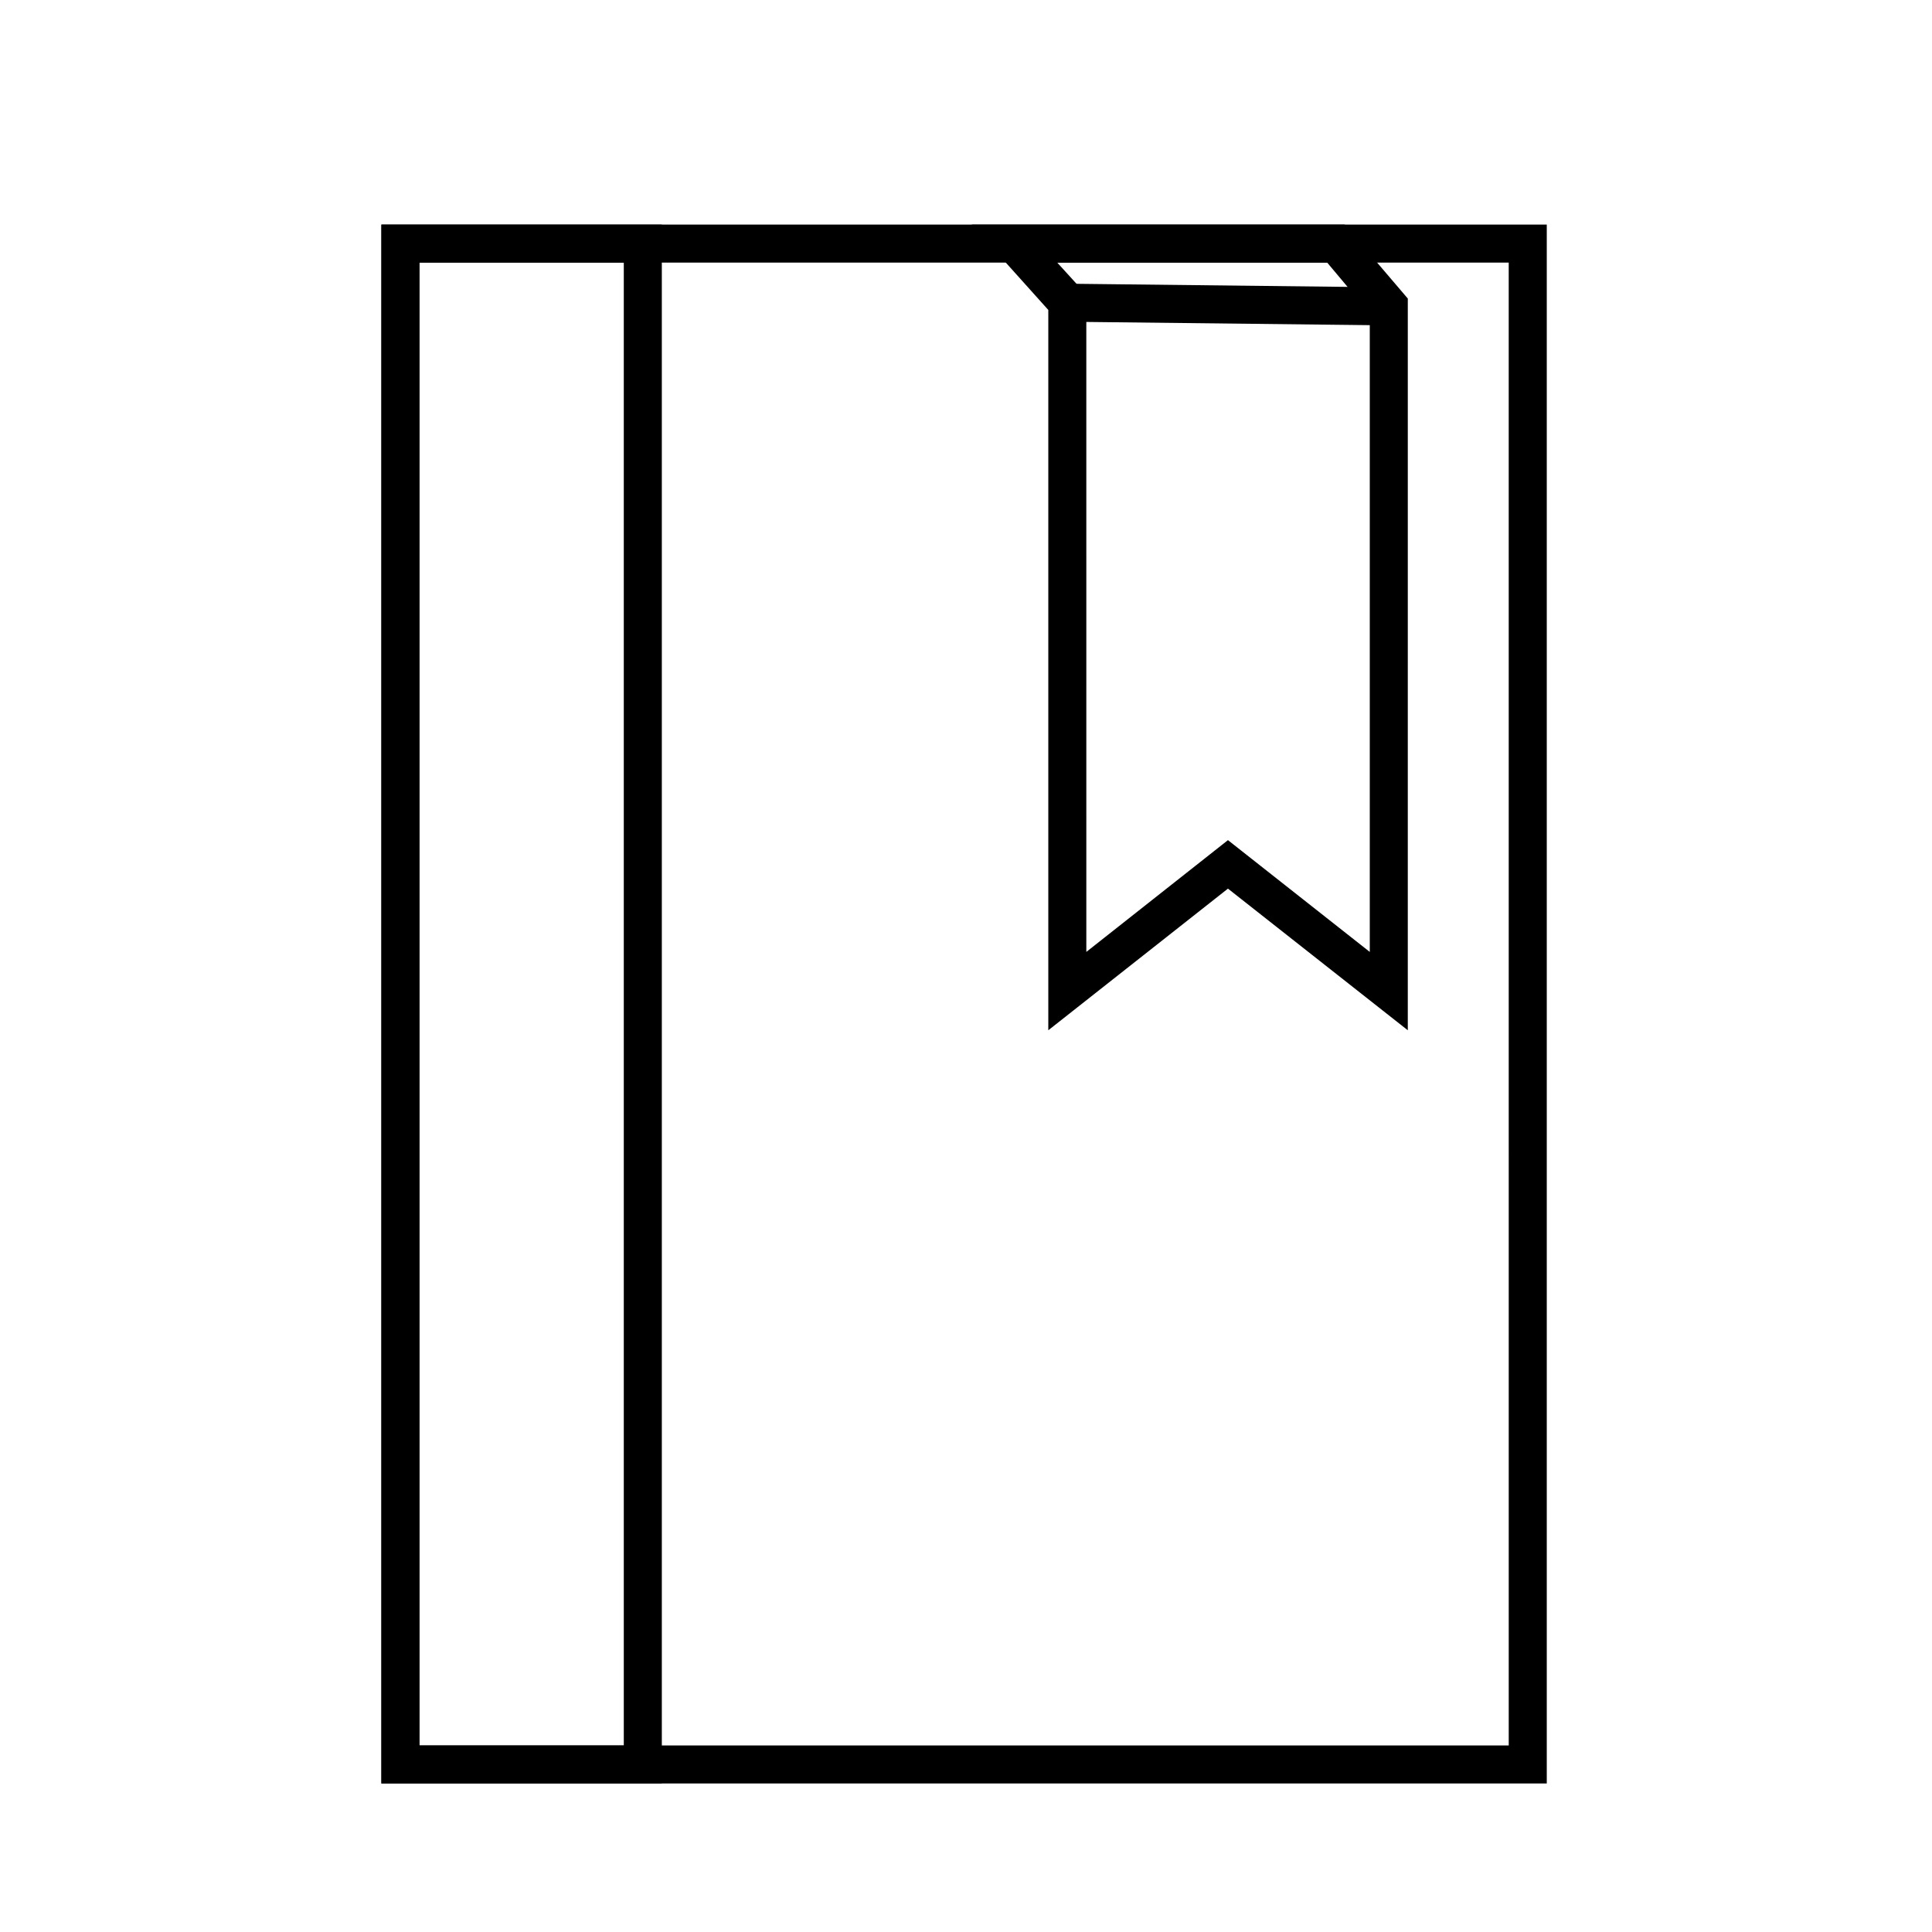
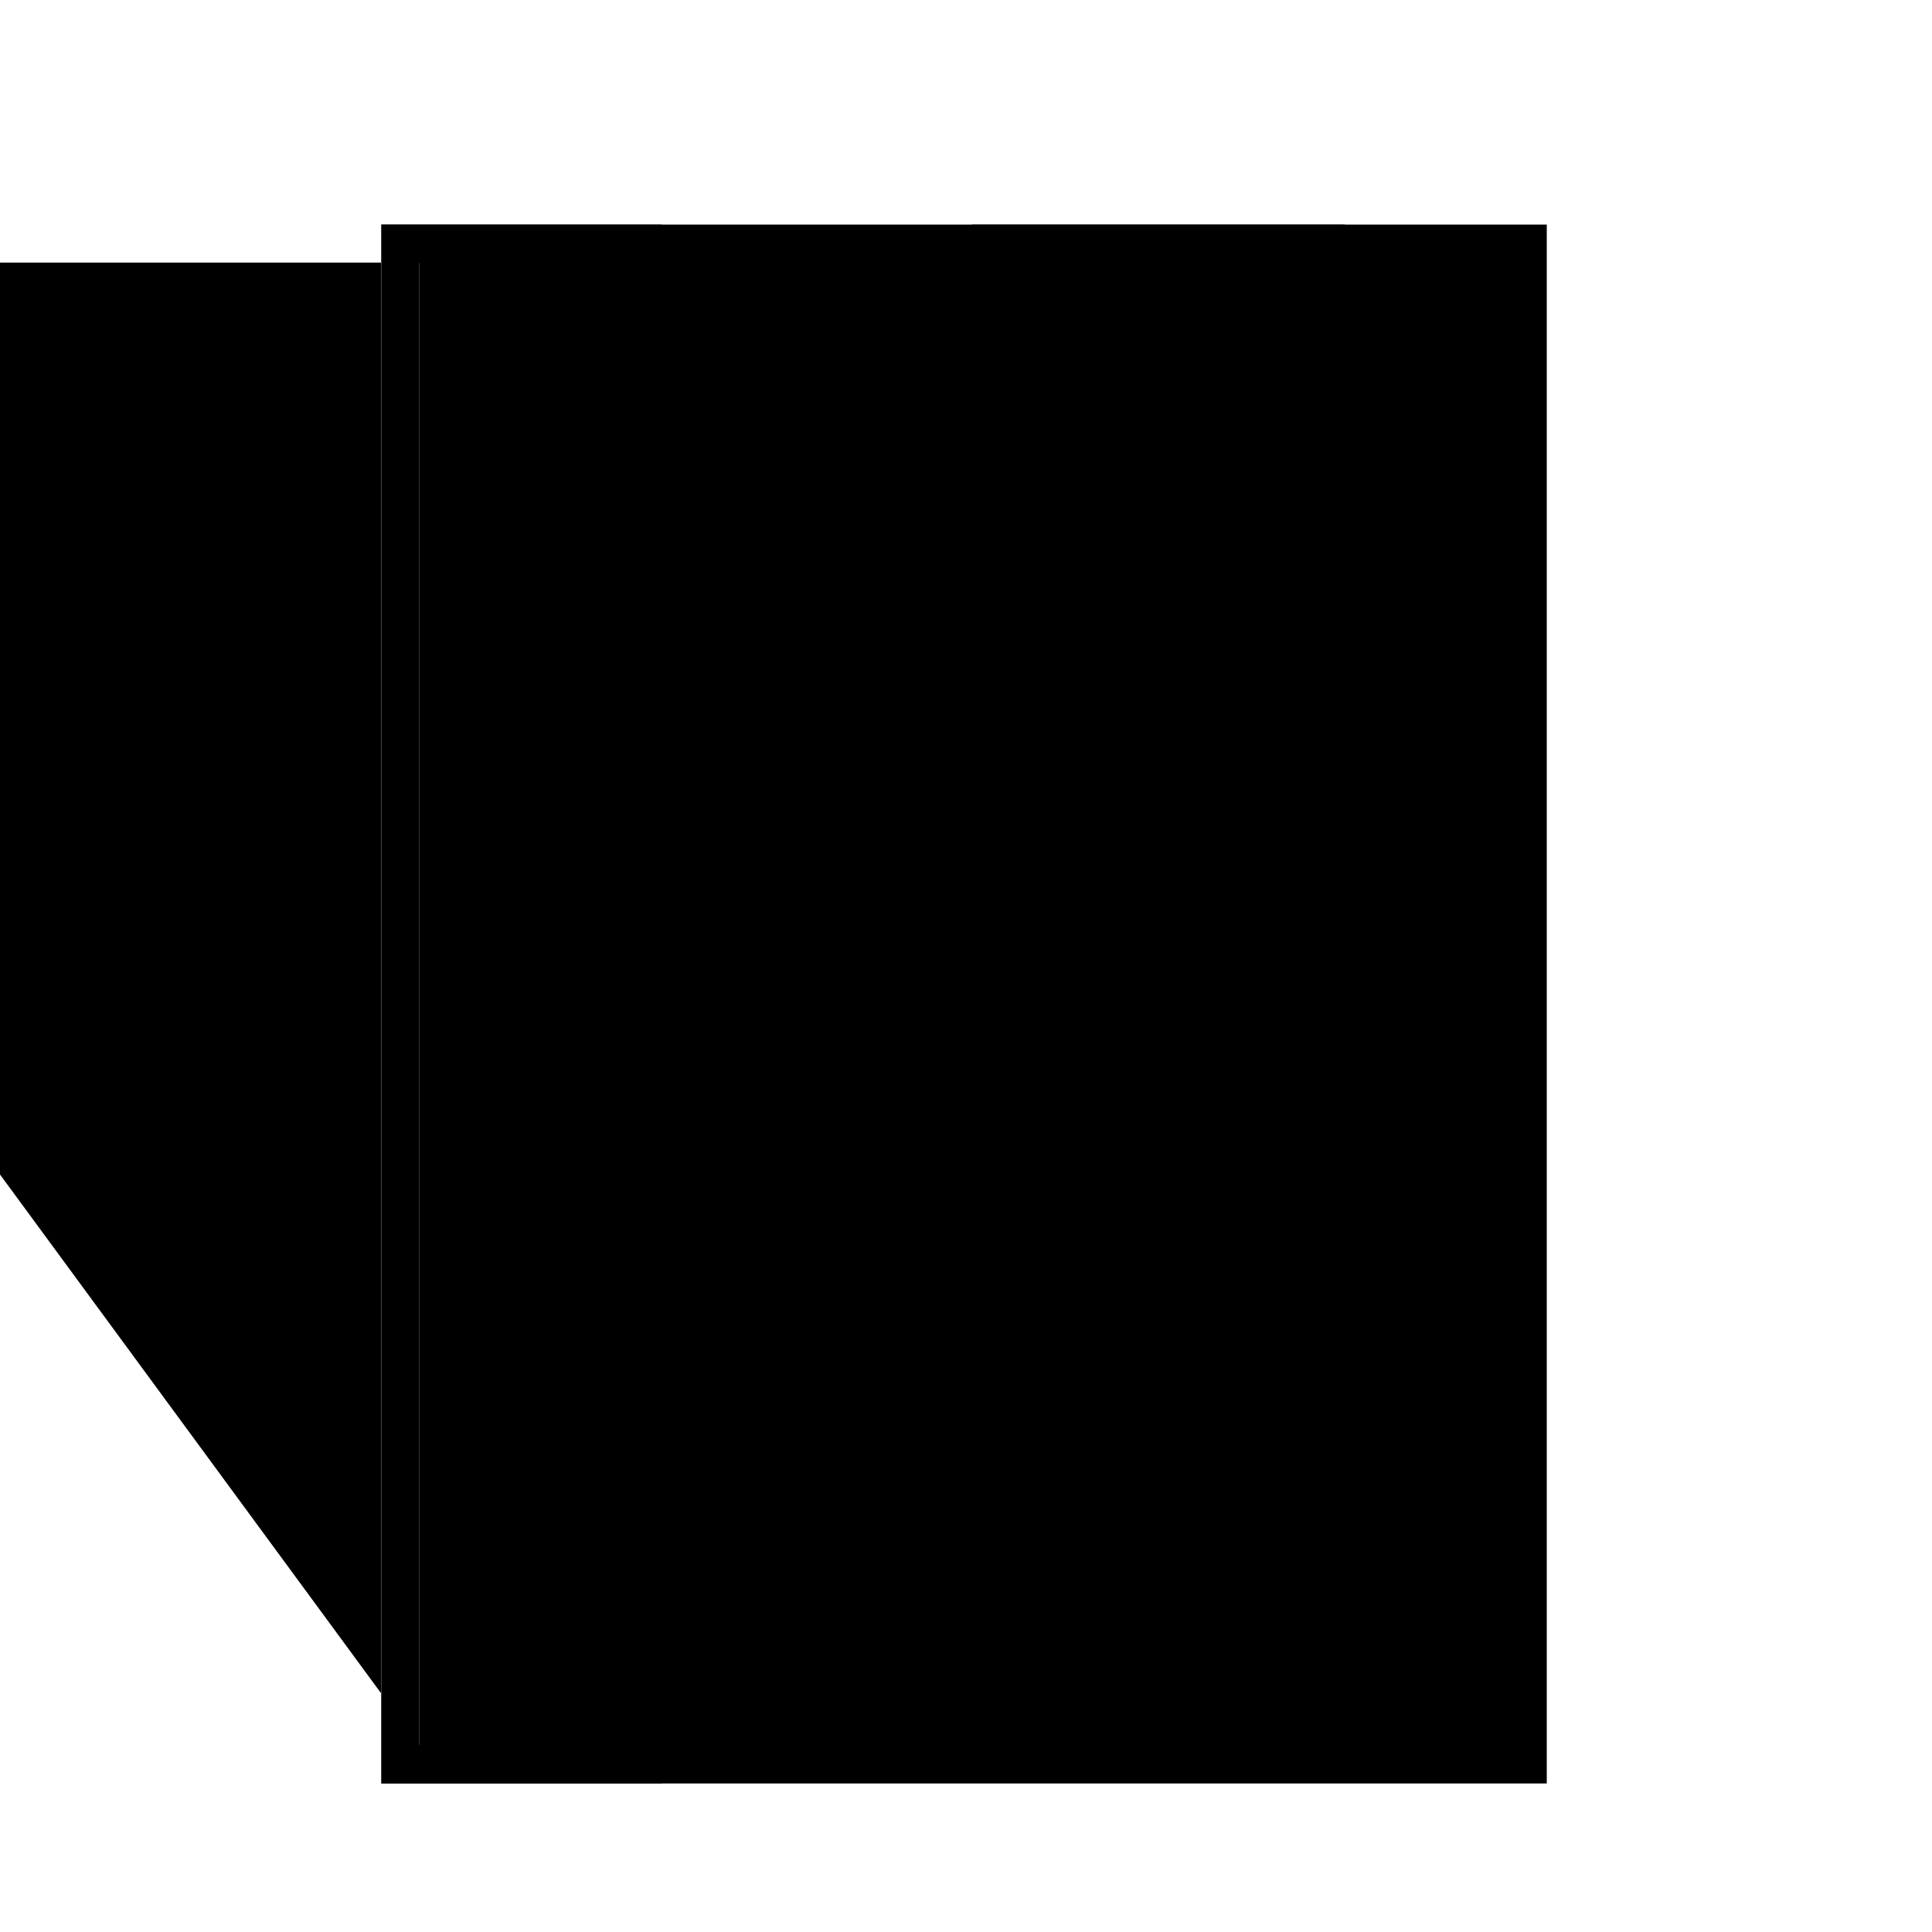
<svg xmlns="http://www.w3.org/2000/svg" fill="#000000" width="800px" height="800px" version="1.1" viewBox="144 144 512 512">
  <g>
-     <path d="m553.91 616.64h-308.84v-413.12h308.84zm-298.76-10.078h288.68l-0.004-392.97h-288.68z" />
+     <path d="m553.91 616.64h-308.84v-413.12h308.84zm-298.76-10.078l-0.004-392.97h-288.68z" />
    <path d="m319.39 616.64h-74.312v-413.12h74.312zm-64.238-10.078h54.16v-392.97h-54.16z" />
    <path d="m517.08 417.03-47.66-37.535-47.609 37.535v-190.89l-20.301-22.621h98.844l16.727 19.598zm-47.66-50.383 37.586 29.625v-169.23l-11.285-13.449h-71.543l7.707 8.465 0.004 174.21z" />
-     <path d="m426.76 229.26 0.113-10.074 85.188 0.965-0.113 10.074z" />
  </g>
</svg>